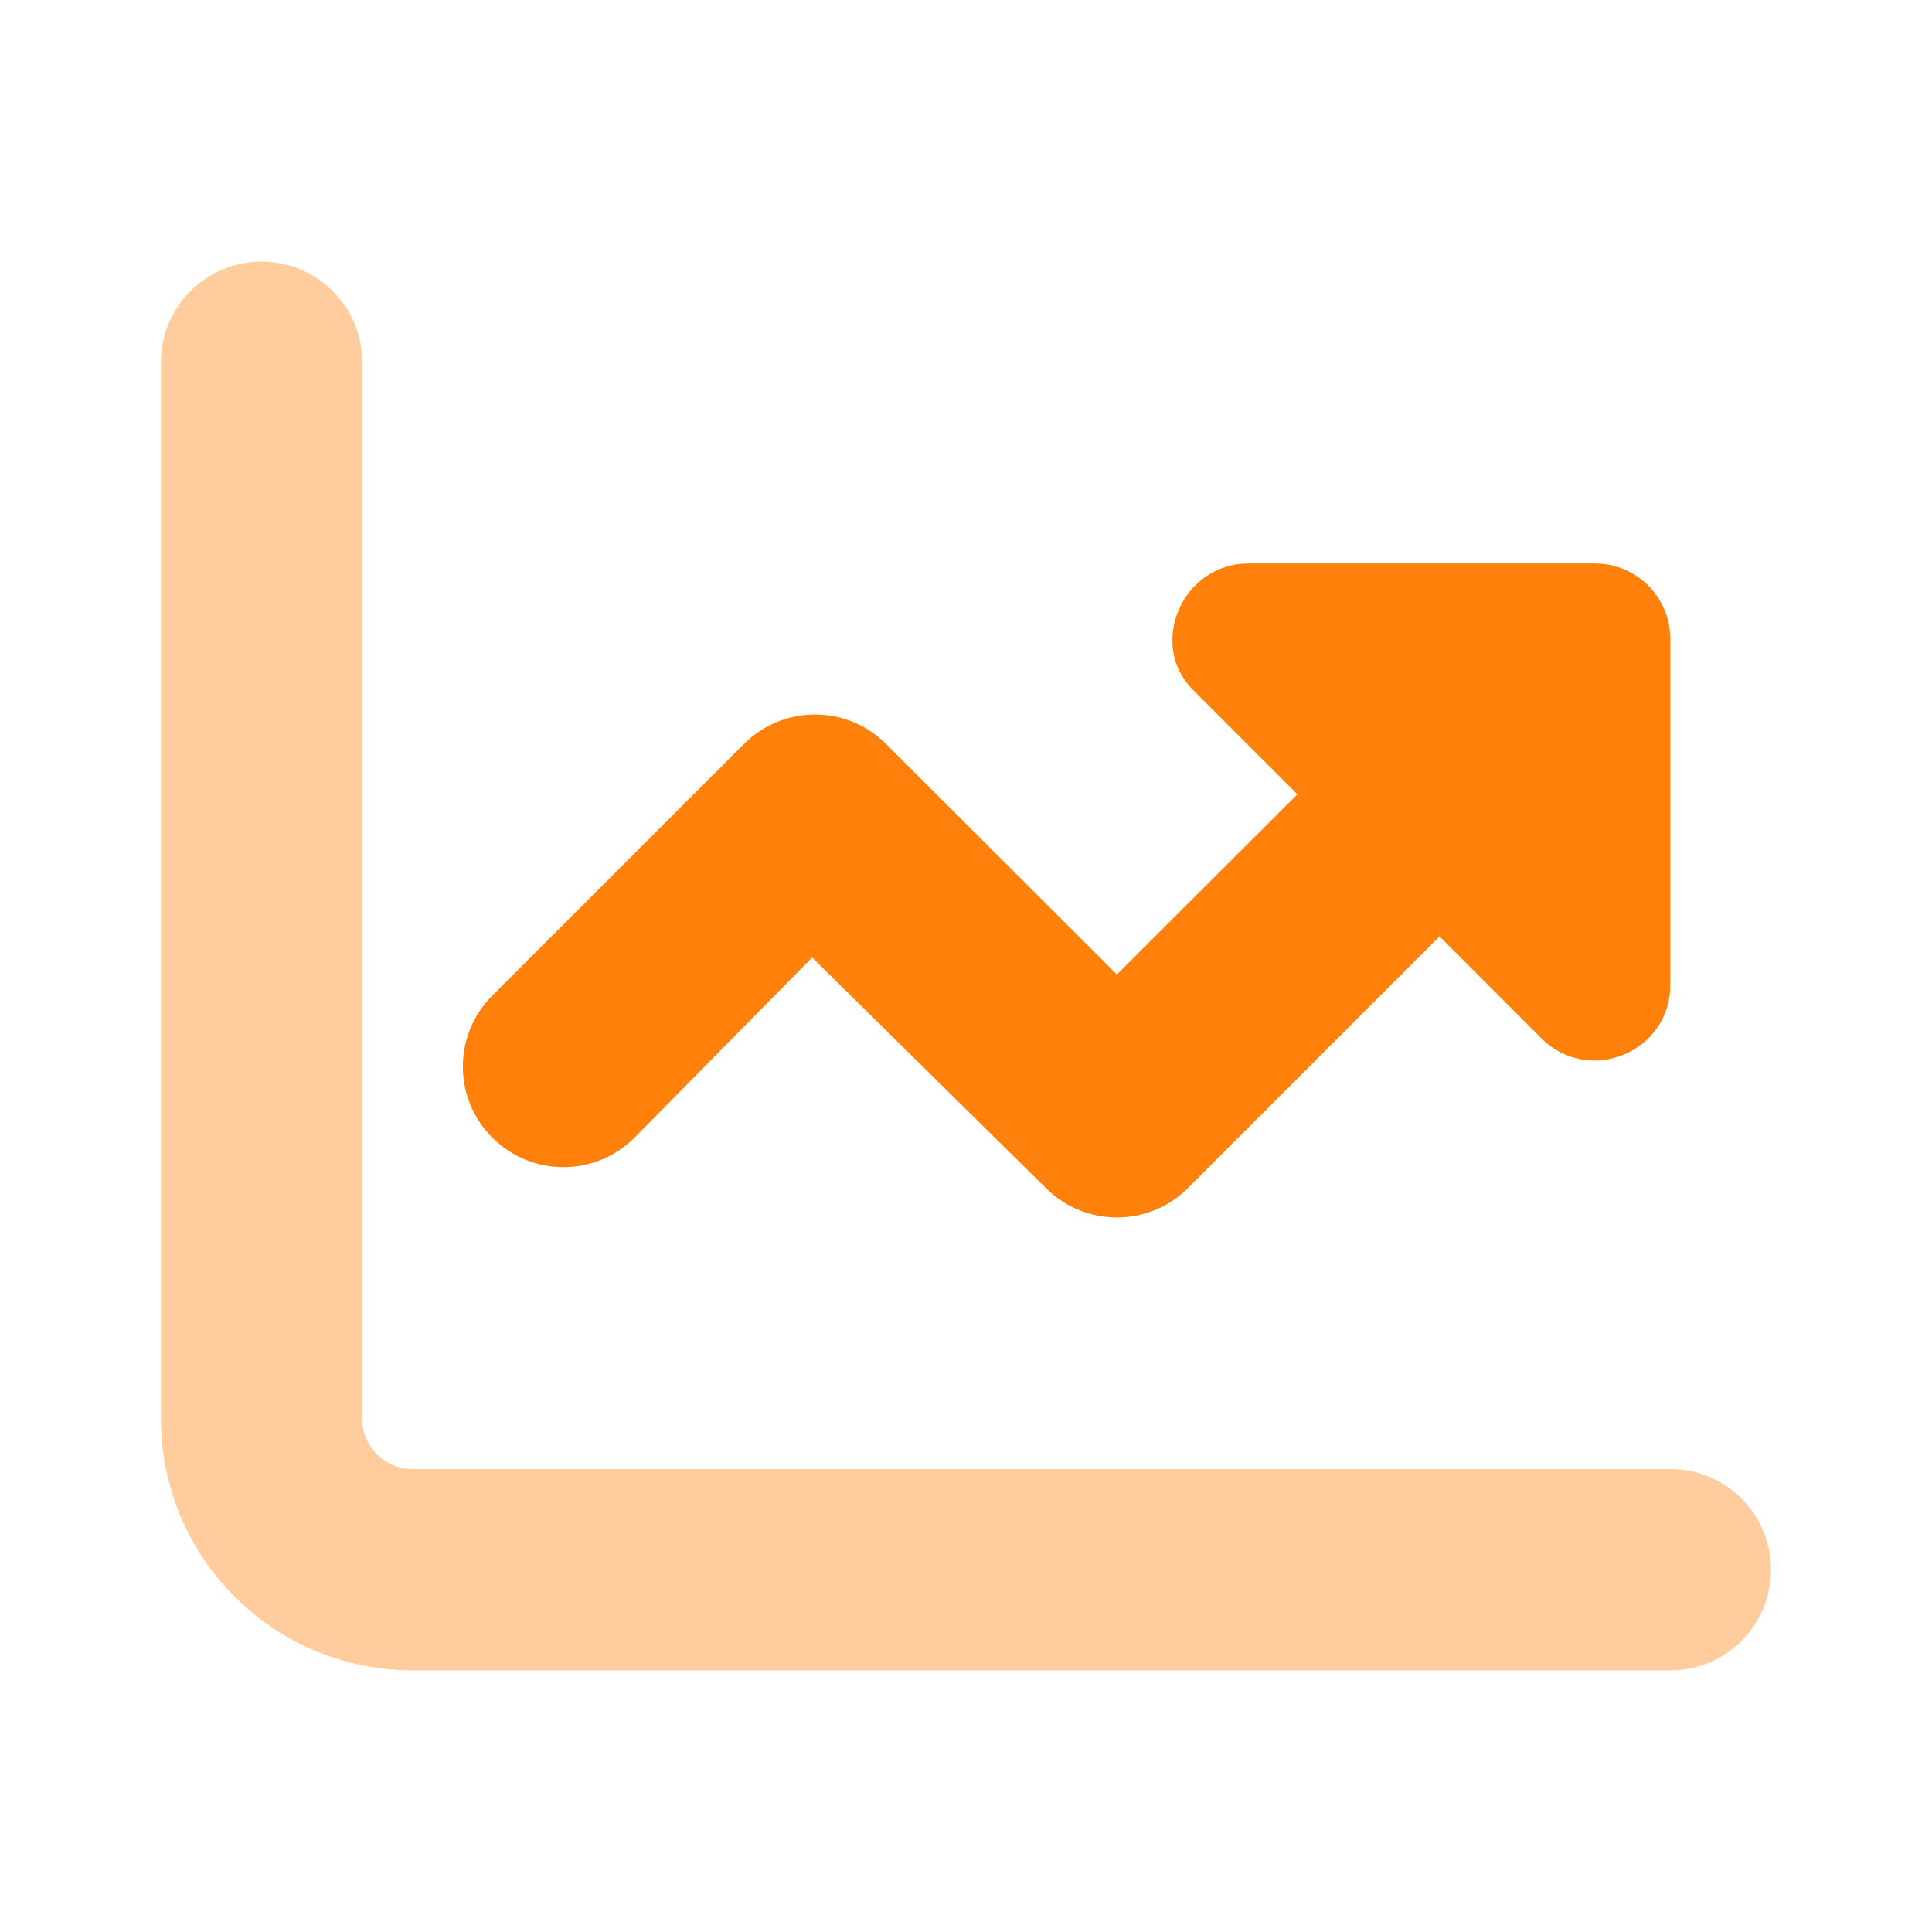
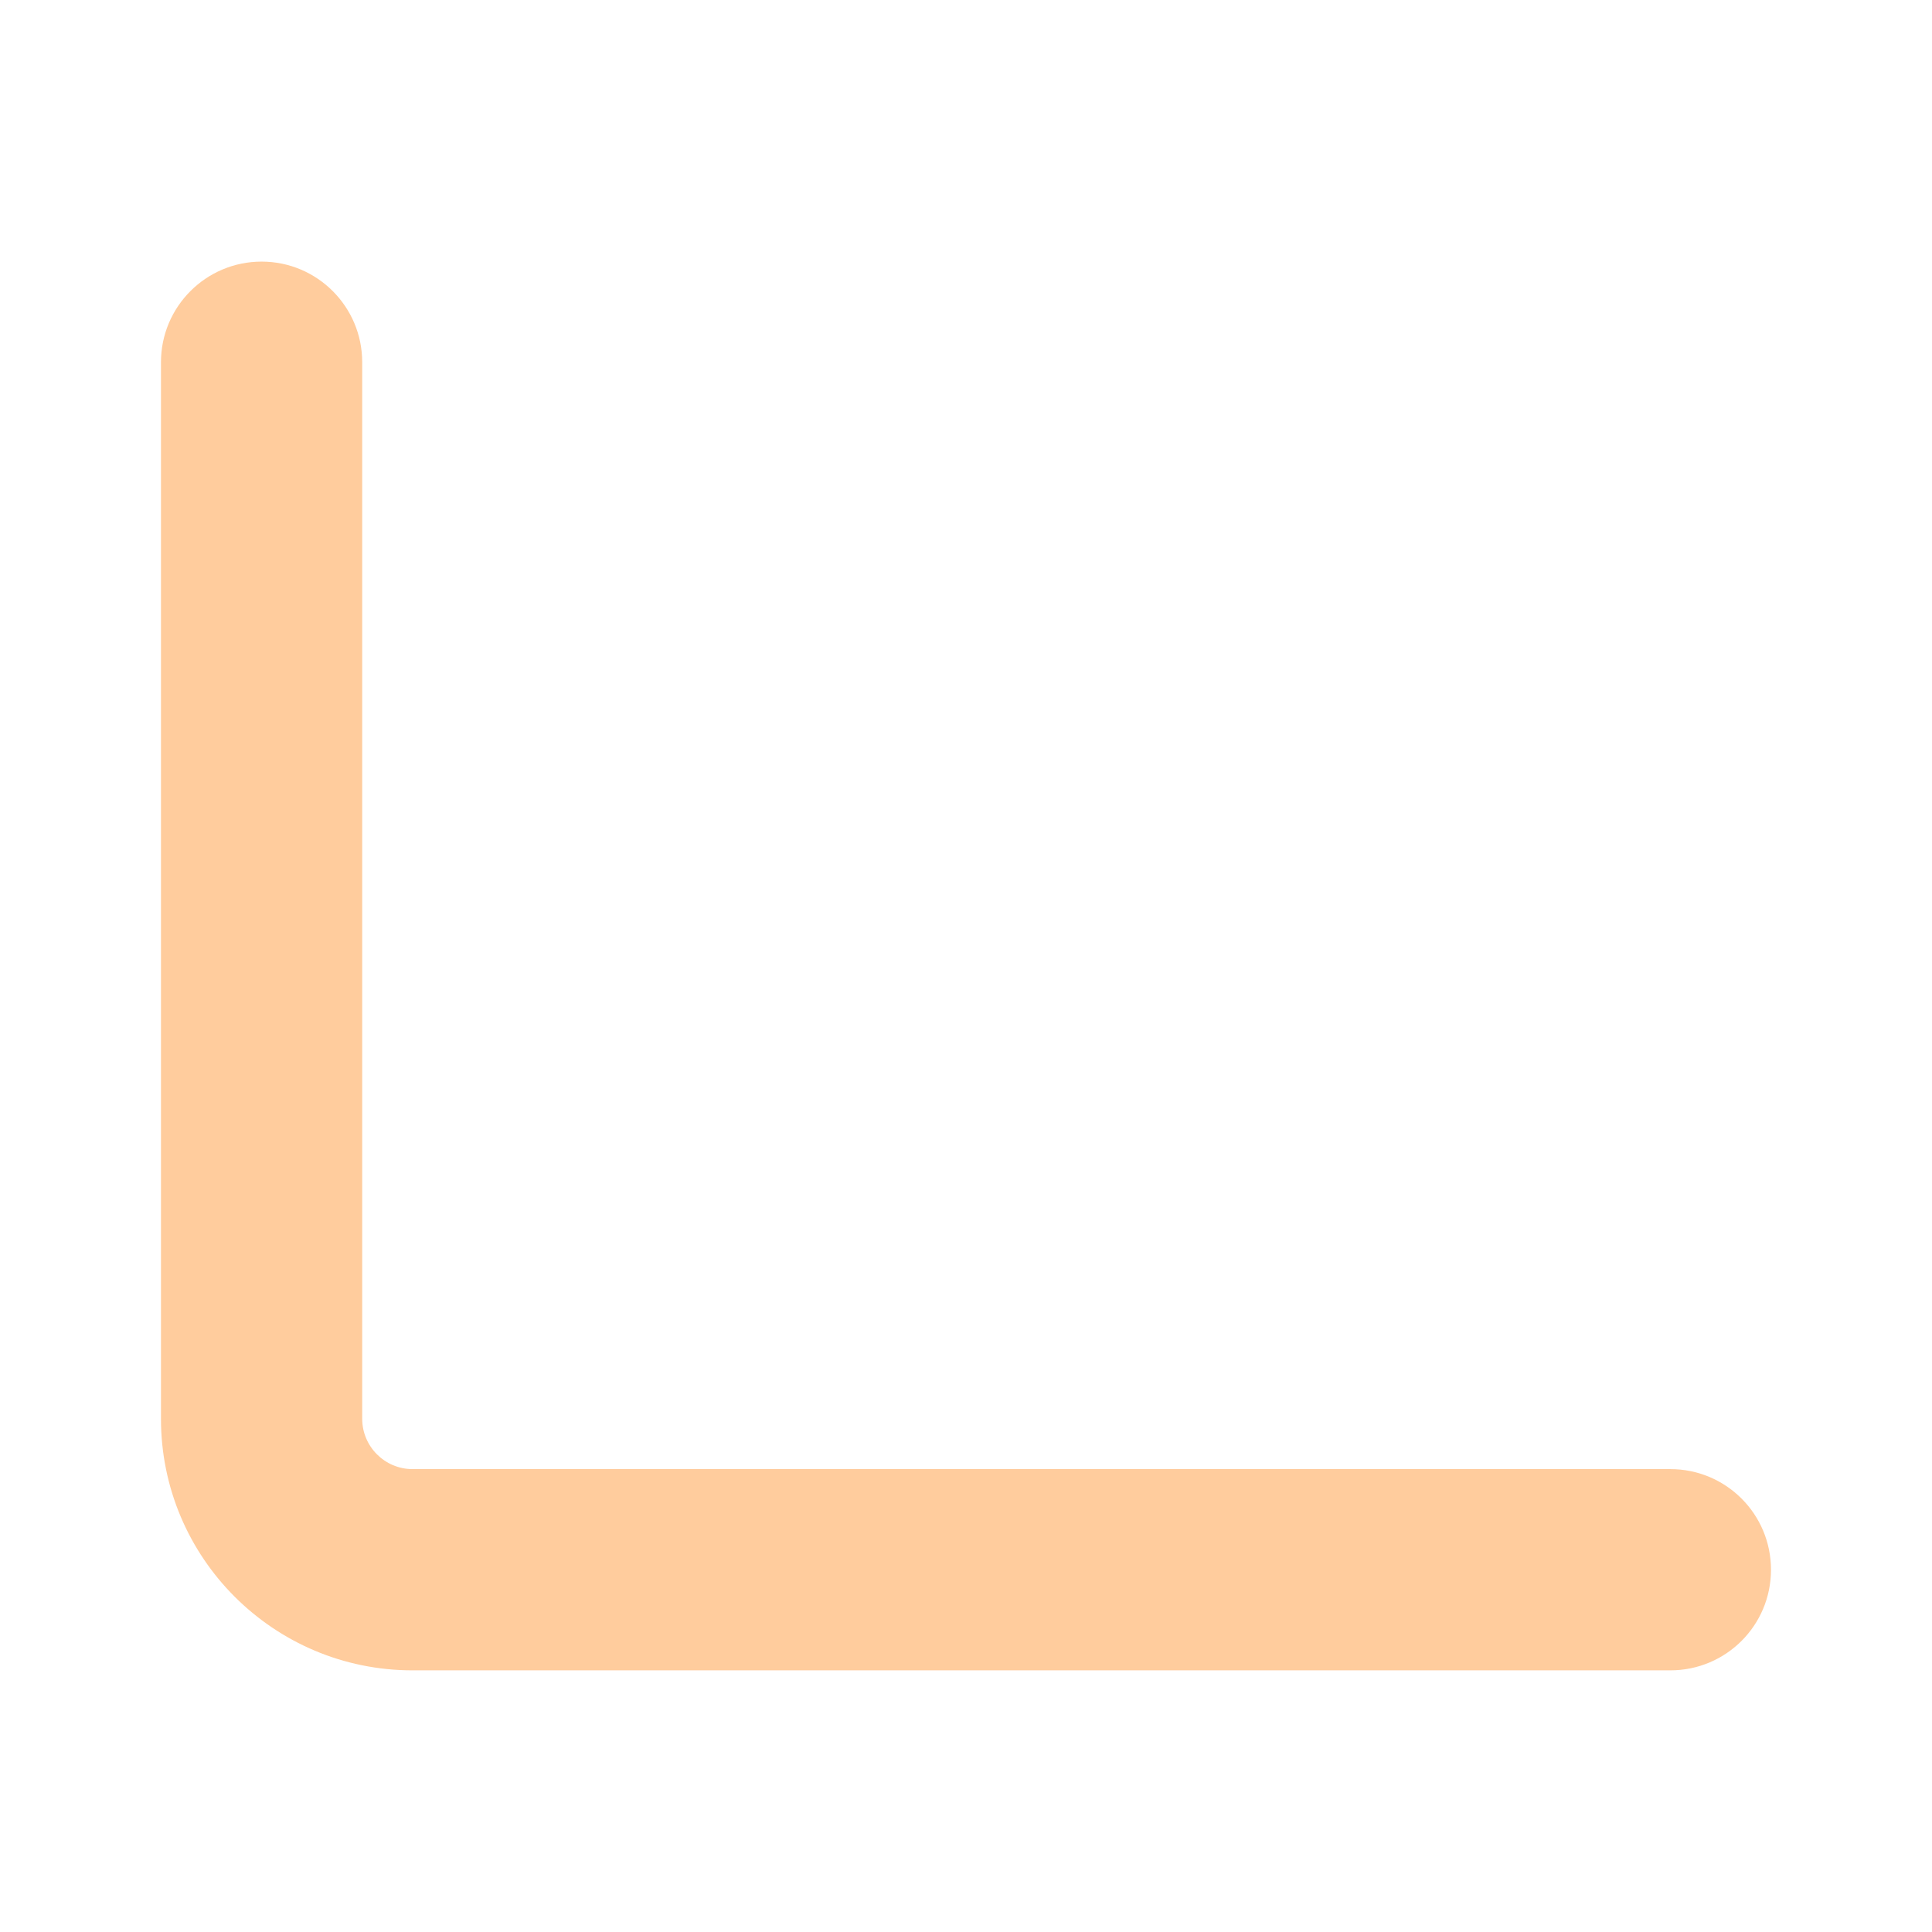
<svg xmlns="http://www.w3.org/2000/svg" width="44" height="44" viewBox="0 0 44 44" fill="none">
-   <path d="M27.055 27.056C26.159 27.951 24.713 27.951 23.818 27.056L18.497 21.806L14.45 25.91C13.555 26.805 12.109 26.805 11.213 25.91C10.317 25.015 10.317 23.568 11.213 22.673L16.943 16.944C17.838 16.049 19.284 16.049 20.18 16.944L25.436 22.193L29.547 18.09L27.162 15.705C26.145 14.688 26.911 12.833 28.437 12.833H36.322C37.274 12.833 38.04 13.599 38.04 14.552V22.436C38.04 23.962 36.185 24.728 35.104 23.647L32.784 21.326L27.055 27.056Z" fill="#FF810C" />
  <path opacity="0.4" d="M5.958 5.958C7.223 5.958 8.249 6.984 8.249 8.25V32.312C8.249 32.942 8.762 33.458 9.395 33.458H38.041C39.309 33.458 40.333 34.482 40.333 35.75C40.333 37.017 39.309 38.041 38.041 38.041H9.395C6.231 38.041 3.666 35.477 3.666 32.312V8.25C3.666 6.984 4.692 5.958 5.958 5.958Z" fill="#FF810C" />
</svg>